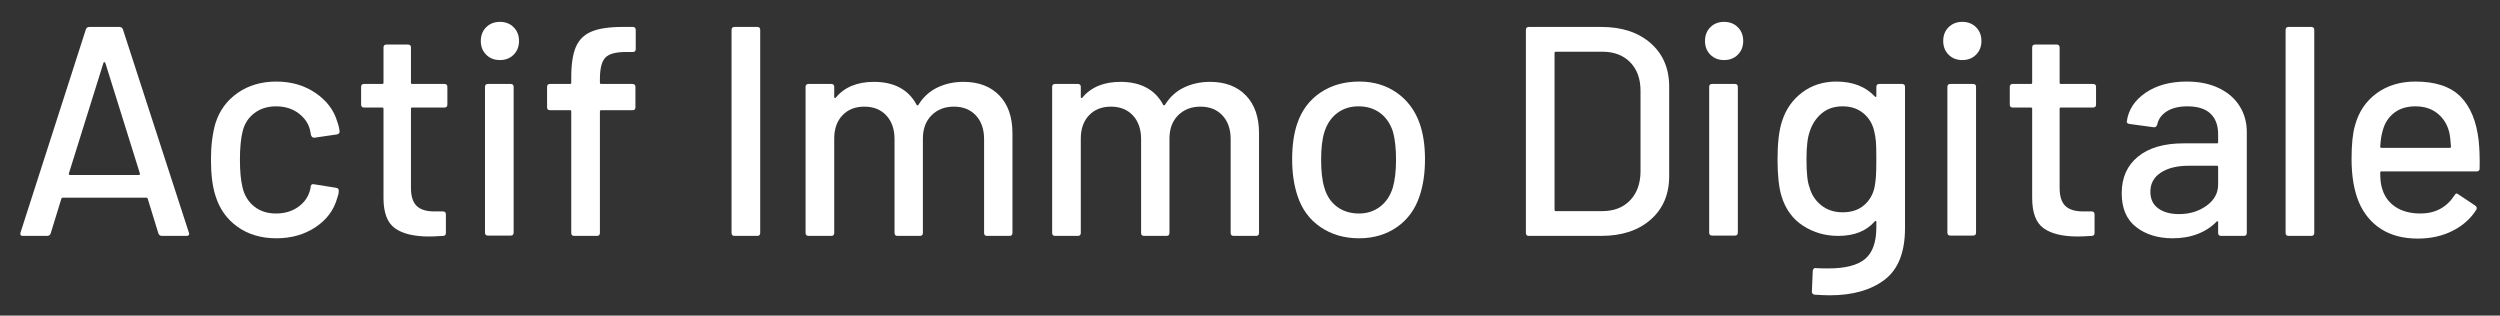
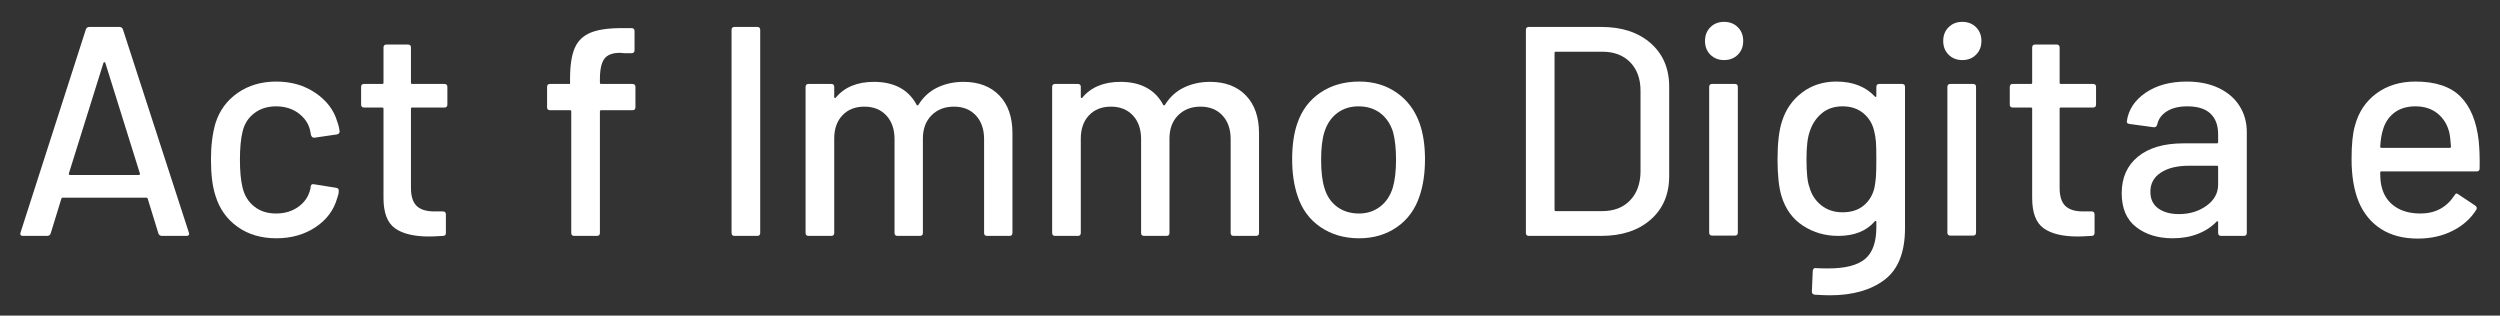
<svg xmlns="http://www.w3.org/2000/svg" version="1.1" id="Calque_1" x="0px" y="0px" width="800px" height="101px" viewBox="0 0 800 101" enable-background="new 0 0 800 101" xml:space="preserve">
  <rect x="0" y="0" width="800" height="101" fill="#333333" stroke="none" />
  <g>
    <path fill="#FFFFFF" d="M50.694,74.722l-3.439-11.177c-0.064-0.191-0.191-0.287-0.382-0.287H20.031   c-0.191,0-0.32,0.096-0.382,0.287l-3.439,11.177c-0.191,0.51-0.573,0.764-1.146,0.764H7.326c-0.702,0-0.956-0.349-0.764-1.05   l20.92-65.053c0.191-0.509,0.573-0.764,1.146-0.764h9.552c0.573,0,0.956,0.255,1.146,0.764l21.111,65.053l0.095,0.381   c0,0.446-0.287,0.669-0.86,0.669h-7.833C51.267,75.486,50.885,75.233,50.694,74.722z M22.084,55.856   c0.095,0.095,0.206,0.143,0.334,0.143h21.97c0.127,0,0.239-0.048,0.334-0.143c0.096-0.096,0.111-0.207,0.048-0.334L33.69,20.081   c-0.064-0.127-0.16-0.191-0.287-0.191c-0.129,0-0.224,0.065-0.287,0.191l-11.081,35.44C21.972,55.649,21.989,55.76,22.084,55.856z" />
    <path fill="#FFFFFF" d="M76.007,72.573c-3.438-2.451-5.795-5.78-7.068-9.983c-0.955-2.928-1.433-6.782-1.433-11.558   c0-4.394,0.478-8.246,1.433-11.558c1.273-4.075,3.646-7.323,7.116-9.744c3.47-2.419,7.593-3.63,12.37-3.63   c4.776,0,8.947,1.211,12.514,3.63c3.566,2.421,5.89,5.477,6.975,9.171c0.381,1.018,0.634,2.07,0.762,3.152   c0,0.51-0.285,0.828-0.858,0.956l-7.164,1.05h-0.192c-0.445,0-0.762-0.287-0.954-0.86l-0.288-1.529   c-0.509-2.164-1.751-3.979-3.723-5.445c-1.975-1.464-4.363-2.197-7.164-2.197c-2.74,0-5.064,0.733-6.975,2.197   c-1.911,1.466-3.15,3.408-3.726,5.827c-0.573,2.293-0.858,5.319-0.858,9.074c0,3.694,0.285,6.687,0.858,8.979   c0.637,2.548,1.895,4.555,3.774,6.018c1.879,1.466,4.187,2.198,6.927,2.198c2.801,0,5.205-0.732,7.21-2.198   c2.007-1.463,3.265-3.374,3.774-5.73c0.064-0.064,0.08-0.144,0.048-0.24s-0.016-0.173,0.048-0.239v-0.382   c0.192-0.509,0.541-0.7,1.05-0.573l7.164,1.146c0.509,0.129,0.765,0.382,0.765,0.765v0.381c0,0.574-0.16,1.275-0.477,2.103   c-1.085,3.885-3.409,7.006-6.975,9.361c-3.566,2.357-7.737,3.534-12.514,3.534C83.584,76.25,79.445,75.025,76.007,72.573z" />
    <path fill="#FFFFFF" d="M142.204,34.41h-10.316c-0.255,0-0.382,0.129-0.382,0.382v25.313c0,2.676,0.605,4.603,1.815,5.78   c1.209,1.179,3.089,1.767,5.636,1.767h2.771c0.636,0,0.956,0.32,0.956,0.956v5.922c0,0.637-0.32,0.956-0.956,0.956   c-2.039,0.127-3.504,0.191-4.394,0.191c-4.84,0-8.488-0.874-10.938-2.627c-2.452-1.75-3.677-4.983-3.677-9.695V34.793   c0-0.254-0.129-0.382-0.382-0.382h-5.826c-0.638,0-0.956-0.318-0.956-0.955v-5.636c0-0.636,0.317-0.955,0.956-0.955h5.826   c0.253,0,0.382-0.127,0.382-0.382V15.21c0-0.636,0.317-0.956,0.956-0.956h6.878c0.636,0,0.954,0.32,0.954,0.956v11.272   c0,0.255,0.128,0.382,0.382,0.382h10.316c0.637,0,0.956,0.319,0.956,0.955v5.636C143.159,34.092,142.841,34.41,142.204,34.41z" />
-     <path fill="#FFFFFF" d="M155.577,17.502c-1.146-1.146-1.719-2.61-1.719-4.394c0-1.782,0.573-3.248,1.719-4.394   c1.146-1.146,2.611-1.719,4.394-1.719c1.782,0,3.248,0.573,4.394,1.719c1.146,1.147,1.72,2.612,1.72,4.394   c0,1.784-0.574,3.248-1.72,4.394c-1.146,1.147-2.612,1.72-4.394,1.72C158.188,19.222,156.723,18.649,155.577,17.502z    M155.195,74.436V27.819c0-0.636,0.319-0.955,0.956-0.955h7.26c0.636,0,0.954,0.319,0.954,0.955v46.617   c0,0.637-0.318,0.954-0.954,0.954h-7.26C155.513,75.39,155.195,75.073,155.195,74.436z" />
-     <path fill="#FFFFFF" d="M193.691,18.458c-1.146,1.211-1.72,3.503-1.72,6.878v1.146c0,0.255,0.128,0.382,0.382,0.382h10.031   c0.636,0,0.954,0.319,0.954,0.955v6.496c0,0.637-0.318,0.955-0.954,0.955h-10.031c-0.255,0-0.382,0.129-0.382,0.382V74.53   c0,0.637-0.319,0.956-0.954,0.956h-7.26c-0.637,0-0.956-0.319-0.956-0.956V35.652c0-0.254-0.128-0.382-0.382-0.382h-6.399   c-0.637,0-0.956-0.318-0.956-0.955v-6.496c0-0.636,0.319-0.955,0.956-0.955h6.399c0.255,0,0.382-0.127,0.382-0.382v-1.719   c0-4.203,0.493-7.451,1.481-9.744c0.988-2.293,2.659-3.931,5.015-4.919c2.356-0.987,5.668-1.481,9.935-1.481h3.248   c0.636,0,0.956,0.319,0.956,0.956v6.114c0,0.637-0.32,0.955-0.956,0.955h-2.292C197.001,16.643,194.837,17.249,193.691,18.458z" />
+     <path fill="#FFFFFF" d="M193.691,18.458c-1.146,1.211-1.72,3.503-1.72,6.878v1.146c0,0.255,0.128,0.382,0.382,0.382h10.031   c0.636,0,0.954,0.319,0.954,0.955v6.496c0,0.637-0.318,0.955-0.954,0.955h-10.031c-0.255,0-0.382,0.129-0.382,0.382V74.53   c0,0.637-0.319,0.956-0.954,0.956h-7.26c-0.637,0-0.956-0.319-0.956-0.956V35.652c0-0.254-0.128-0.382-0.382-0.382h-6.399   c-0.637,0-0.956-0.318-0.956-0.955v-6.496c0-0.636,0.319-0.955,0.956-0.955h6.399v-1.719   c0-4.203,0.493-7.451,1.481-9.744c0.988-2.293,2.659-3.931,5.015-4.919c2.356-0.987,5.668-1.481,9.935-1.481h3.248   c0.636,0,0.956,0.319,0.956,0.956v6.114c0,0.637-0.32,0.955-0.956,0.955h-2.292C197.001,16.643,194.837,17.249,193.691,18.458z" />
    <path fill="#FFFFFF" d="M234.097,74.53V9.574c0-0.636,0.317-0.956,0.956-0.956h7.259c0.636,0,0.956,0.319,0.956,0.956V74.53   c0,0.637-0.32,0.956-0.956,0.956h-7.259C234.414,75.486,234.097,75.167,234.097,74.53z" />
    <path fill="#FFFFFF" d="M319.781,30.541c2.801,2.899,4.203,6.926,4.203,12.084V74.53c0,0.637-0.32,0.956-0.956,0.956h-7.164   c-0.637,0-0.956-0.319-0.956-0.956V44.535c0-3.182-0.876-5.714-2.627-7.593c-1.752-1.878-4.093-2.818-7.02-2.818   c-2.931,0-5.319,0.924-7.164,2.771c-1.848,1.848-2.771,4.33-2.771,7.452V74.53c0,0.637-0.32,0.956-0.956,0.956h-7.164   c-0.637,0-0.956-0.319-0.956-0.956V44.535c0-3.182-0.876-5.714-2.627-7.593c-1.752-1.878-4.093-2.818-7.02-2.818   c-2.931,0-5.271,0.924-7.022,2.771c-1.752,1.848-2.627,4.33-2.627,7.452V74.53c0,0.637-0.32,0.956-0.956,0.956h-7.26   c-0.637,0-0.954-0.319-0.954-0.956V27.819c0-0.636,0.317-0.955,0.954-0.955h7.26c0.636,0,0.956,0.319,0.956,0.955v3.248   c0,0.128,0.048,0.224,0.143,0.287c0.096,0.064,0.207,0.033,0.335-0.096c2.803-3.374,6.878-5.063,12.227-5.063   c3.248,0,6.018,0.621,8.31,1.863c2.294,1.241,4.075,3.073,5.351,5.493c0.191,0.255,0.381,0.255,0.573,0   c1.529-2.483,3.549-4.33,6.065-5.541c2.516-1.209,5.303-1.815,8.358-1.815C313.157,26.195,316.979,27.644,319.781,30.541z" />
    <path fill="#FFFFFF" d="M398.684,30.541c2.801,2.899,4.203,6.926,4.203,12.084V74.53c0,0.637-0.32,0.956-0.956,0.956h-7.164   c-0.637,0-0.956-0.319-0.956-0.956V44.535c0-3.182-0.876-5.714-2.627-7.593c-1.752-1.878-4.093-2.818-7.02-2.818   c-2.93,0-5.319,0.924-7.164,2.771c-1.848,1.848-2.771,4.33-2.771,7.452V74.53c0,0.637-0.32,0.956-0.956,0.956h-7.164   c-0.637,0-0.956-0.319-0.956-0.956V44.535c0-3.182-0.876-5.714-2.627-7.593c-1.752-1.878-4.093-2.818-7.02-2.818   c-2.931,0-5.271,0.924-7.022,2.771c-1.752,1.848-2.627,4.33-2.627,7.452V74.53c0,0.637-0.32,0.956-0.956,0.956h-7.26   c-0.637,0-0.954-0.319-0.954-0.956V27.819c0-0.636,0.317-0.955,0.954-0.955h7.26c0.636,0,0.956,0.319,0.956,0.955v3.248   c0,0.128,0.048,0.224,0.143,0.287c0.096,0.064,0.207,0.033,0.335-0.096c2.803-3.374,6.878-5.063,12.227-5.063   c3.248,0,6.018,0.621,8.31,1.863c2.293,1.241,4.075,3.073,5.351,5.493c0.191,0.255,0.381,0.255,0.573,0   c1.529-2.483,3.549-4.33,6.065-5.541c2.516-1.209,5.303-1.815,8.358-1.815C392.059,26.195,395.881,27.644,398.684,30.541z" />
    <path fill="#FFFFFF" d="M422.564,72.667c-3.502-2.388-5.954-5.714-7.355-9.982c-1.146-3.438-1.719-7.323-1.719-11.654   c0-4.522,0.54-8.342,1.623-11.462c1.401-4.204,3.853-7.5,7.356-9.888c3.501-2.388,7.673-3.582,12.514-3.582   c4.584,0,8.581,1.194,11.989,3.582c3.405,2.388,5.841,5.652,7.307,9.792c1.146,3.248,1.719,7.068,1.719,11.462   c0,4.458-0.573,8.376-1.719,11.75c-1.402,4.267-3.821,7.593-7.26,9.982c-3.438,2.388-7.483,3.582-12.131,3.582   C430.173,76.25,426.066,75.055,422.564,72.667z M441.574,66.172c1.91-1.433,3.278-3.454,4.107-6.066   c0.7-2.419,1.05-5.411,1.05-8.979c0-3.565-0.319-6.526-0.954-8.883c-0.829-2.609-2.198-4.632-4.109-6.066   c-1.91-1.433-4.235-2.149-6.972-2.149c-2.612,0-4.872,0.716-6.783,2.149c-1.91,1.433-3.28,3.456-4.107,6.066   c-0.701,2.231-1.05,5.192-1.05,8.883c0,3.694,0.349,6.687,1.05,8.979c0.765,2.612,2.116,4.634,4.061,6.066   c1.942,1.434,4.282,2.15,7.02,2.15C437.433,68.322,439.663,67.606,441.574,66.172z" />
    <path fill="#FFFFFF" d="M488.285,74.53V9.574c0-0.636,0.317-0.956,0.956-0.956h23.116c6.623,0,11.907,1.736,15.857,5.206   c3.947,3.472,5.922,8.105,5.922,13.899v28.657c0,5.796-1.975,10.428-5.922,13.898c-3.95,3.473-9.234,5.207-15.857,5.207H489.24   C488.602,75.486,488.285,75.167,488.285,74.53z M497.837,67.558h14.902c3.693,0,6.639-1.13,8.836-3.392   c2.198-2.26,3.328-5.303,3.392-9.122V29.061c0-3.821-1.098-6.861-3.296-9.123c-2.198-2.26-5.175-3.391-8.931-3.391h-14.902   c-0.256,0-0.382,0.129-0.382,0.382v50.246C497.455,67.43,497.581,67.558,497.837,67.558z" />
    <path fill="#FFFFFF" d="M547.319,17.502c-1.146-1.146-1.719-2.61-1.719-4.394c0-1.782,0.573-3.248,1.719-4.394   c1.146-1.146,2.611-1.719,4.394-1.719c1.782,0,3.248,0.573,4.394,1.719c1.146,1.147,1.72,2.612,1.72,4.394   c0,1.784-0.574,3.248-1.72,4.394c-1.146,1.147-2.612,1.72-4.394,1.72C549.93,19.222,548.465,18.649,547.319,17.502z    M546.936,74.436V27.819c0-0.636,0.319-0.955,0.956-0.955h7.26c0.636,0,0.954,0.319,0.954,0.955v46.617   c0,0.637-0.318,0.954-0.954,0.954h-7.26C547.255,75.39,546.936,75.073,546.936,74.436z" />
    <path fill="#FFFFFF" d="M601.385,26.864h7.26c0.636,0,0.956,0.319,0.956,0.955v45.183c0,7.705-2.183,13.215-6.543,16.526   c-4.363,3.31-10.207,4.967-17.53,4.967c-1.019,0-2.612-0.064-4.776-0.191c-0.637-0.064-0.954-0.414-0.954-1.051l0.287-6.59   c0-0.256,0.095-0.478,0.286-0.669c0.191-0.192,0.444-0.256,0.764-0.192c0.892,0.063,2.198,0.096,3.917,0.096   c5.412,0,9.329-1.003,11.75-3.009c2.419-2.006,3.629-5.397,3.629-10.173v-1.719c0-0.127-0.047-0.223-0.143-0.287   c-0.096-0.063-0.208-0.031-0.334,0.095c-2.675,3.122-6.591,4.682-11.75,4.682c-4.139,0-7.88-1.082-11.224-3.248   c-3.344-2.164-5.652-5.349-6.926-9.552c-0.828-2.801-1.242-6.687-1.242-11.654c0-5.285,0.478-9.362,1.434-12.227   c1.209-3.821,3.358-6.893,6.447-9.218c3.088-2.324,6.734-3.487,10.937-3.487c5.221,0,9.329,1.593,12.323,4.776   c0.127,0.129,0.239,0.176,0.334,0.143c0.096-0.031,0.143-0.111,0.143-0.239v-2.962C600.429,27.183,600.748,26.864,601.385,26.864z    M600.286,56.667c0.096-1.146,0.143-3.057,0.143-5.732s-0.047-4.568-0.143-5.684c-0.096-1.113-0.272-2.18-0.525-3.2   c-0.51-2.355-1.658-4.282-3.44-5.779c-1.783-1.496-4.011-2.245-6.686-2.245s-4.906,0.749-6.687,2.245   c-1.783,1.497-3.057,3.424-3.821,5.779c-0.702,1.91-1.051,4.871-1.051,8.883c0,4.394,0.319,7.388,0.956,8.979   c0.636,2.357,1.894,4.284,3.773,5.78c1.878,1.497,4.157,2.244,6.831,2.244c2.801,0,5.077-0.748,6.83-2.244   c1.75-1.495,2.88-3.422,3.39-5.78C600.048,58.898,600.191,57.814,600.286,56.667z" />
    <path fill="#FFFFFF" d="M623.547,17.502c-1.146-1.146-1.719-2.61-1.719-4.394c0-1.782,0.573-3.248,1.719-4.394   c1.146-1.146,2.611-1.719,4.394-1.719c1.782,0,3.248,0.573,4.394,1.719c1.146,1.147,1.72,2.612,1.72,4.394   c0,1.784-0.574,3.248-1.72,4.394c-1.146,1.147-2.612,1.72-4.394,1.72C626.157,19.222,624.693,18.649,623.547,17.502z    M623.164,74.436V27.819c0-0.636,0.318-0.955,0.956-0.955h7.26c0.636,0,0.954,0.319,0.954,0.955v46.617   c0,0.637-0.318,0.954-0.954,0.954h-7.26C623.483,75.39,623.164,75.073,623.164,74.436z" />
    <path fill="#FFFFFF" d="M669.779,34.41h-10.316c-0.255,0-0.382,0.129-0.382,0.382v25.313c0,2.676,0.605,4.603,1.815,5.78   c1.209,1.179,3.089,1.767,5.636,1.767h2.771c0.636,0,0.956,0.32,0.956,0.956v5.922c0,0.637-0.32,0.956-0.956,0.956   c-2.039,0.127-3.504,0.191-4.394,0.191c-4.84,0-8.488-0.874-10.938-2.627c-2.452-1.75-3.677-4.983-3.677-9.695V34.793   c0-0.254-0.129-0.382-0.382-0.382h-5.826c-0.638,0-0.956-0.318-0.956-0.955v-5.636c0-0.636,0.317-0.955,0.956-0.955h5.826   c0.253,0,0.382-0.127,0.382-0.382V15.21c0-0.636,0.317-0.956,0.956-0.956h6.878c0.636,0,0.954,0.32,0.954,0.956v11.272   c0,0.255,0.128,0.382,0.382,0.382h10.316c0.637,0,0.956,0.319,0.956,0.955v5.636C670.735,34.092,670.416,34.41,669.779,34.41z" />
    <path fill="#FFFFFF" d="M709.947,28.153c2.897,1.37,5.125,3.281,6.687,5.732c1.559,2.452,2.34,5.239,2.34,8.358V74.53   c0,0.637-0.32,0.956-0.956,0.956h-7.26c-0.637,0-0.956-0.319-0.956-0.956v-3.438c0-0.319-0.159-0.382-0.477-0.192   c-1.656,1.72-3.678,3.042-6.066,3.965s-5.047,1.385-7.976,1.385c-4.714,0-8.613-1.194-11.702-3.582s-4.632-6.001-4.632-10.841   c0-4.967,1.734-8.867,5.205-11.702c3.47-2.833,8.326-4.251,14.569-4.251h10.699c0.253,0,0.381-0.127,0.381-0.381v-2.58   c0-2.801-0.812-4.982-2.435-6.543c-1.625-1.56-4.093-2.34-7.404-2.34c-2.675,0-4.856,0.525-6.543,1.576   c-1.687,1.051-2.723,2.469-3.104,4.25c-0.192,0.637-0.573,0.925-1.146,0.861l-7.737-1.051c-0.638-0.127-0.925-0.382-0.861-0.764   c0.509-3.757,2.516-6.831,6.018-9.219c3.502-2.388,7.896-3.582,13.183-3.582C703.656,26.1,707.048,26.785,709.947,28.153z    M706.078,65.839c2.484-1.783,3.725-4.045,3.725-6.783V53.42c0-0.255-0.128-0.382-0.381-0.382h-8.979   c-3.758,0-6.751,0.733-8.979,2.198c-2.229,1.465-3.344,3.504-3.344,6.113c0,2.357,0.844,4.141,2.532,5.349   c1.686,1.211,3.899,1.815,6.638,1.815C700.665,68.512,703.594,67.622,706.078,65.839z" />
-     <path fill="#FFFFFF" d="M731.392,74.53V9.574c0-0.636,0.317-0.956,0.954-0.956h7.26c0.636,0,0.956,0.319,0.956,0.956V74.53   c0,0.637-0.32,0.956-0.956,0.956h-7.26C731.709,75.486,731.392,75.167,731.392,74.53z" />
    <path fill="#FFFFFF" d="M793.481,53.898c0,0.637-0.32,0.954-0.956,0.954h-30.472c-0.255,0-0.383,0.128-0.383,0.382   c0,2.166,0.192,3.821,0.573,4.967c0.701,2.548,2.118,4.538,4.251,5.97c2.134,1.434,4.824,2.15,8.072,2.15   c4.712,0,8.342-1.942,10.89-5.828c0.317-0.634,0.73-0.73,1.242-0.285l5.444,3.63c0.445,0.381,0.541,0.797,0.287,1.241   c-1.783,2.867-4.315,5.127-7.594,6.782c-3.281,1.656-6.99,2.484-11.129,2.484c-4.65,0-8.566-1.018-11.75-3.057   c-3.185-2.036-5.573-4.933-7.164-8.692c-1.527-3.758-2.292-8.31-2.292-13.661c0-4.647,0.349-8.181,1.051-10.603   c1.146-4.394,3.438-7.865,6.878-10.413c3.438-2.546,7.608-3.821,12.514-3.821c6.431,0,11.238,1.609,14.423,4.824   c3.184,3.216,5.125,7.945,5.828,14.185C793.448,47.721,793.544,50.649,793.481,53.898z M766.161,36.082   c-1.783,1.37-2.993,3.2-3.63,5.492c-0.445,1.402-0.732,3.185-0.86,5.349c0,0.256,0.128,0.384,0.383,0.384h21.875   c0.253,0,0.383-0.128,0.383-0.384c-0.129-2.1-0.32-3.659-0.574-4.68c-0.637-2.484-1.895-4.473-3.773-5.97   c-1.879-1.496-4.219-2.245-7.02-2.245C770.204,34.028,767.944,34.713,766.161,36.082z" />
  </g>
</svg>